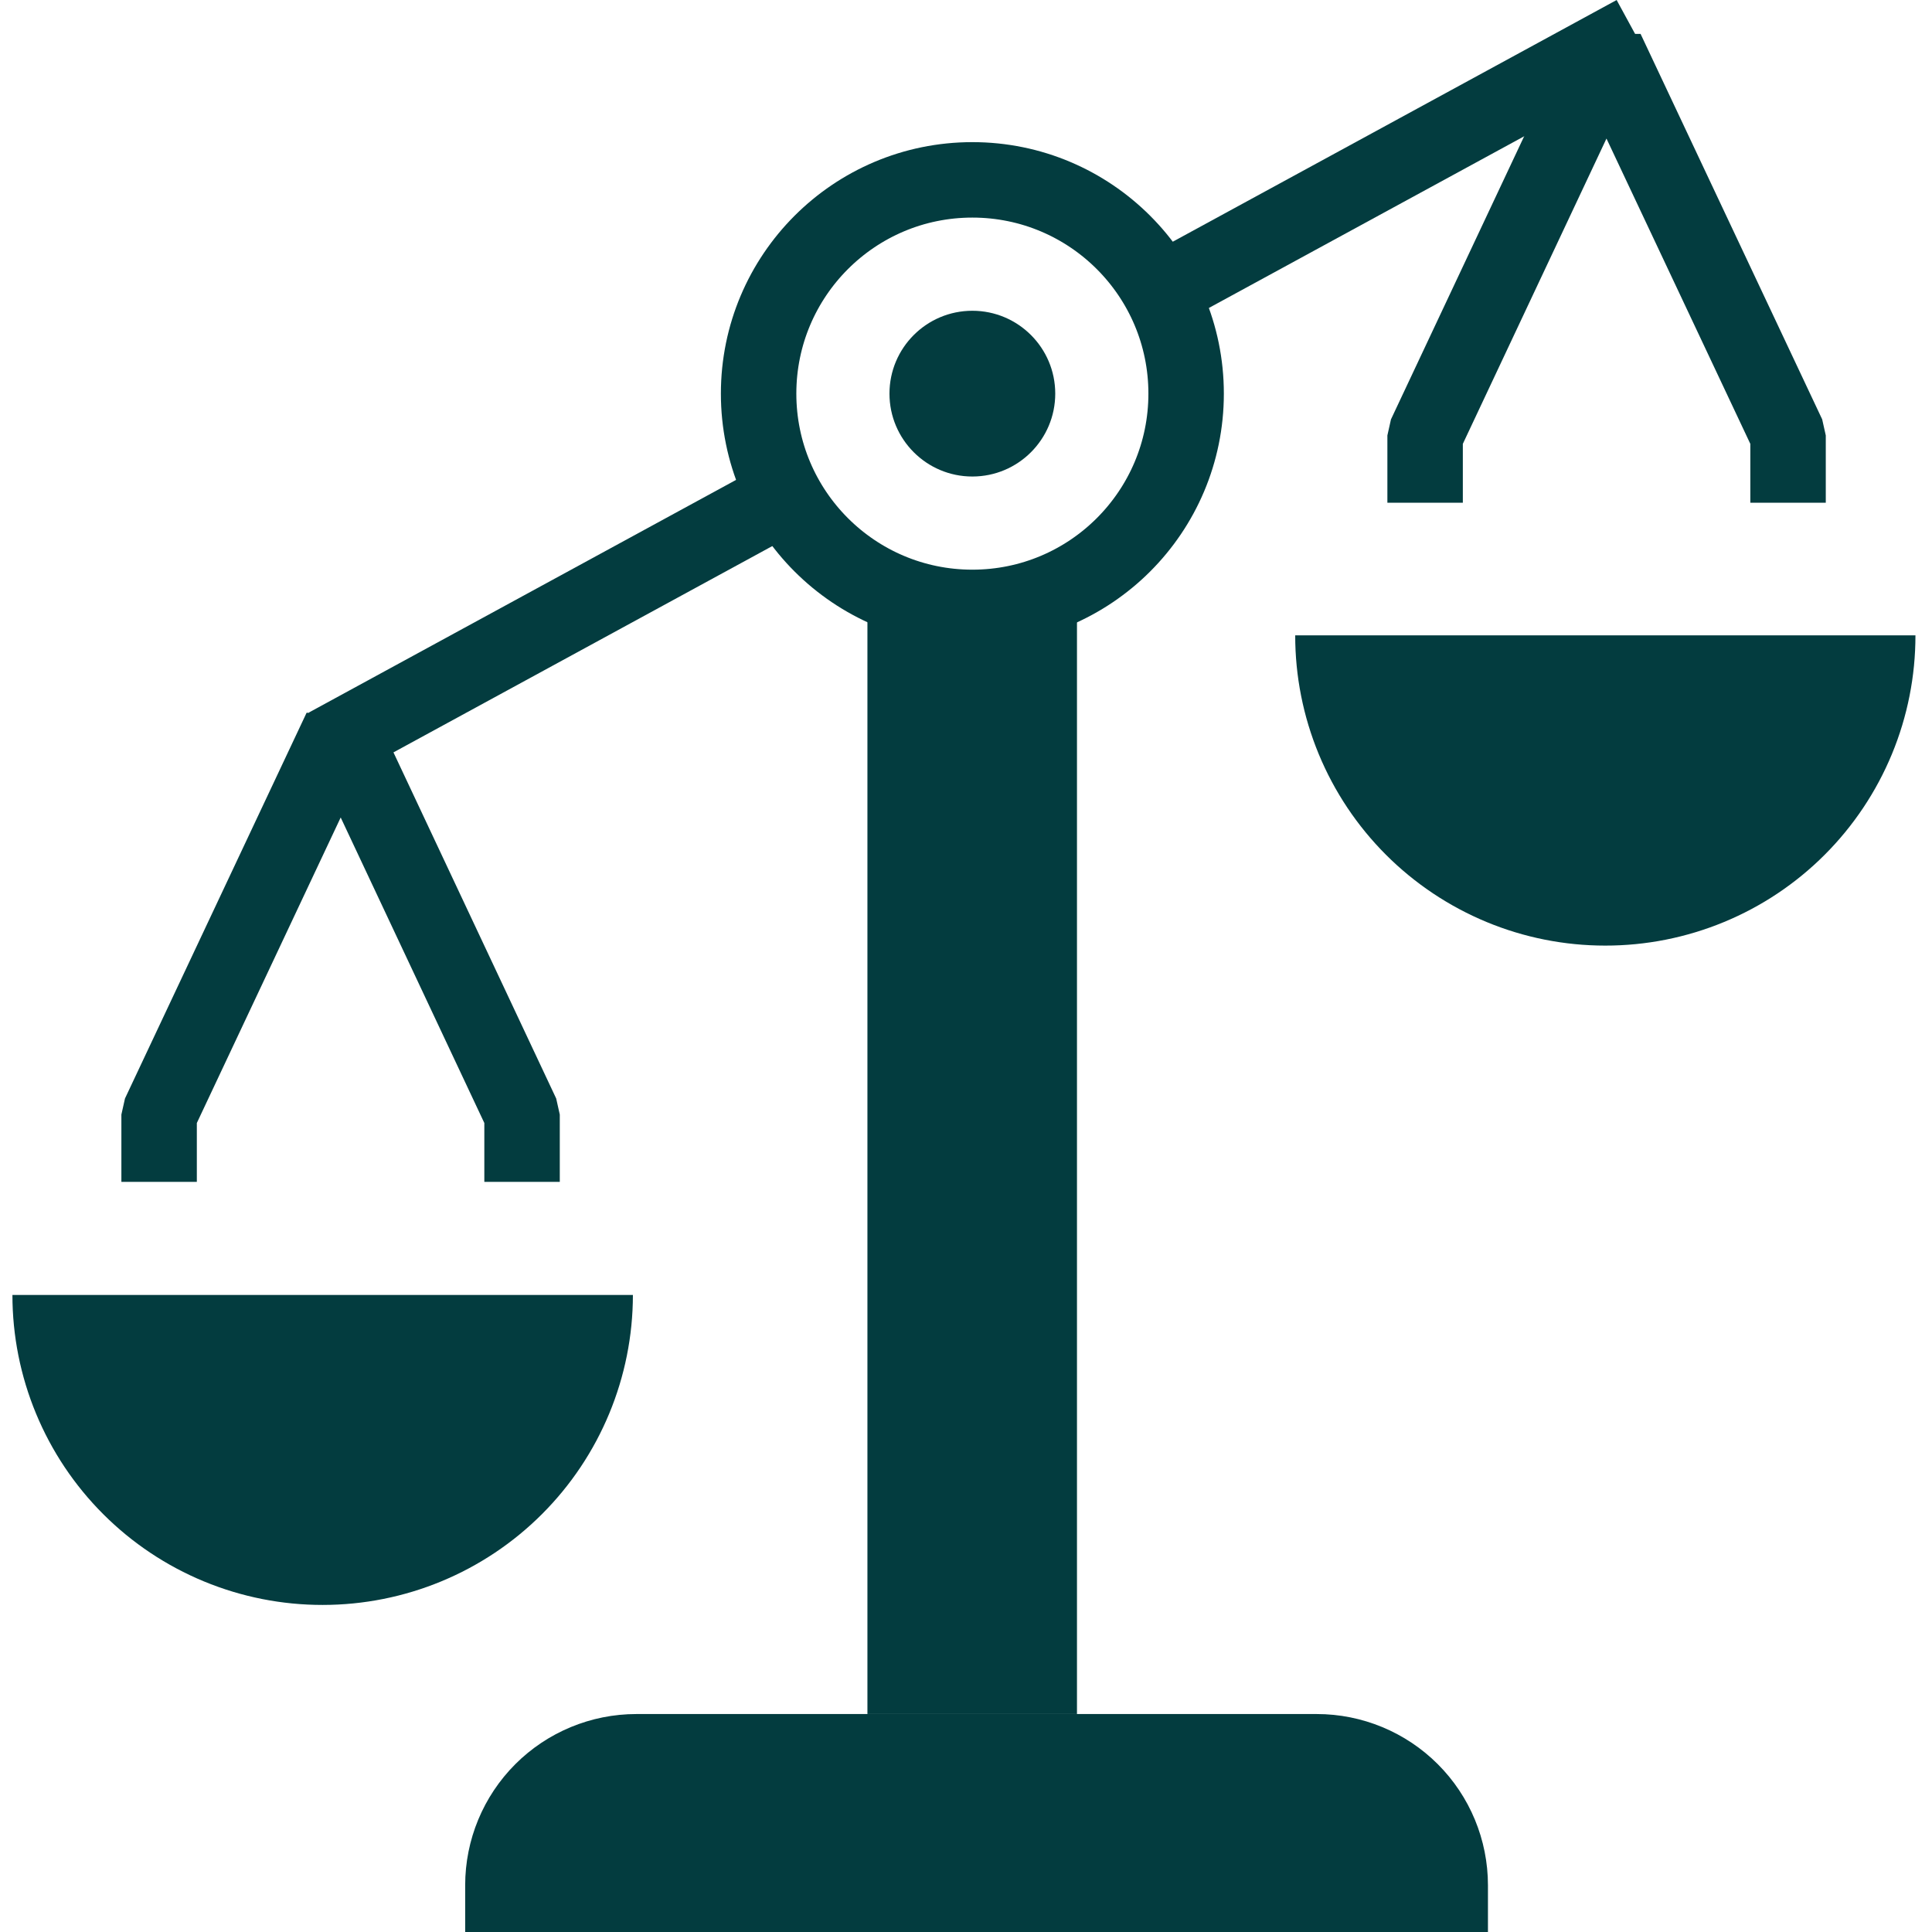
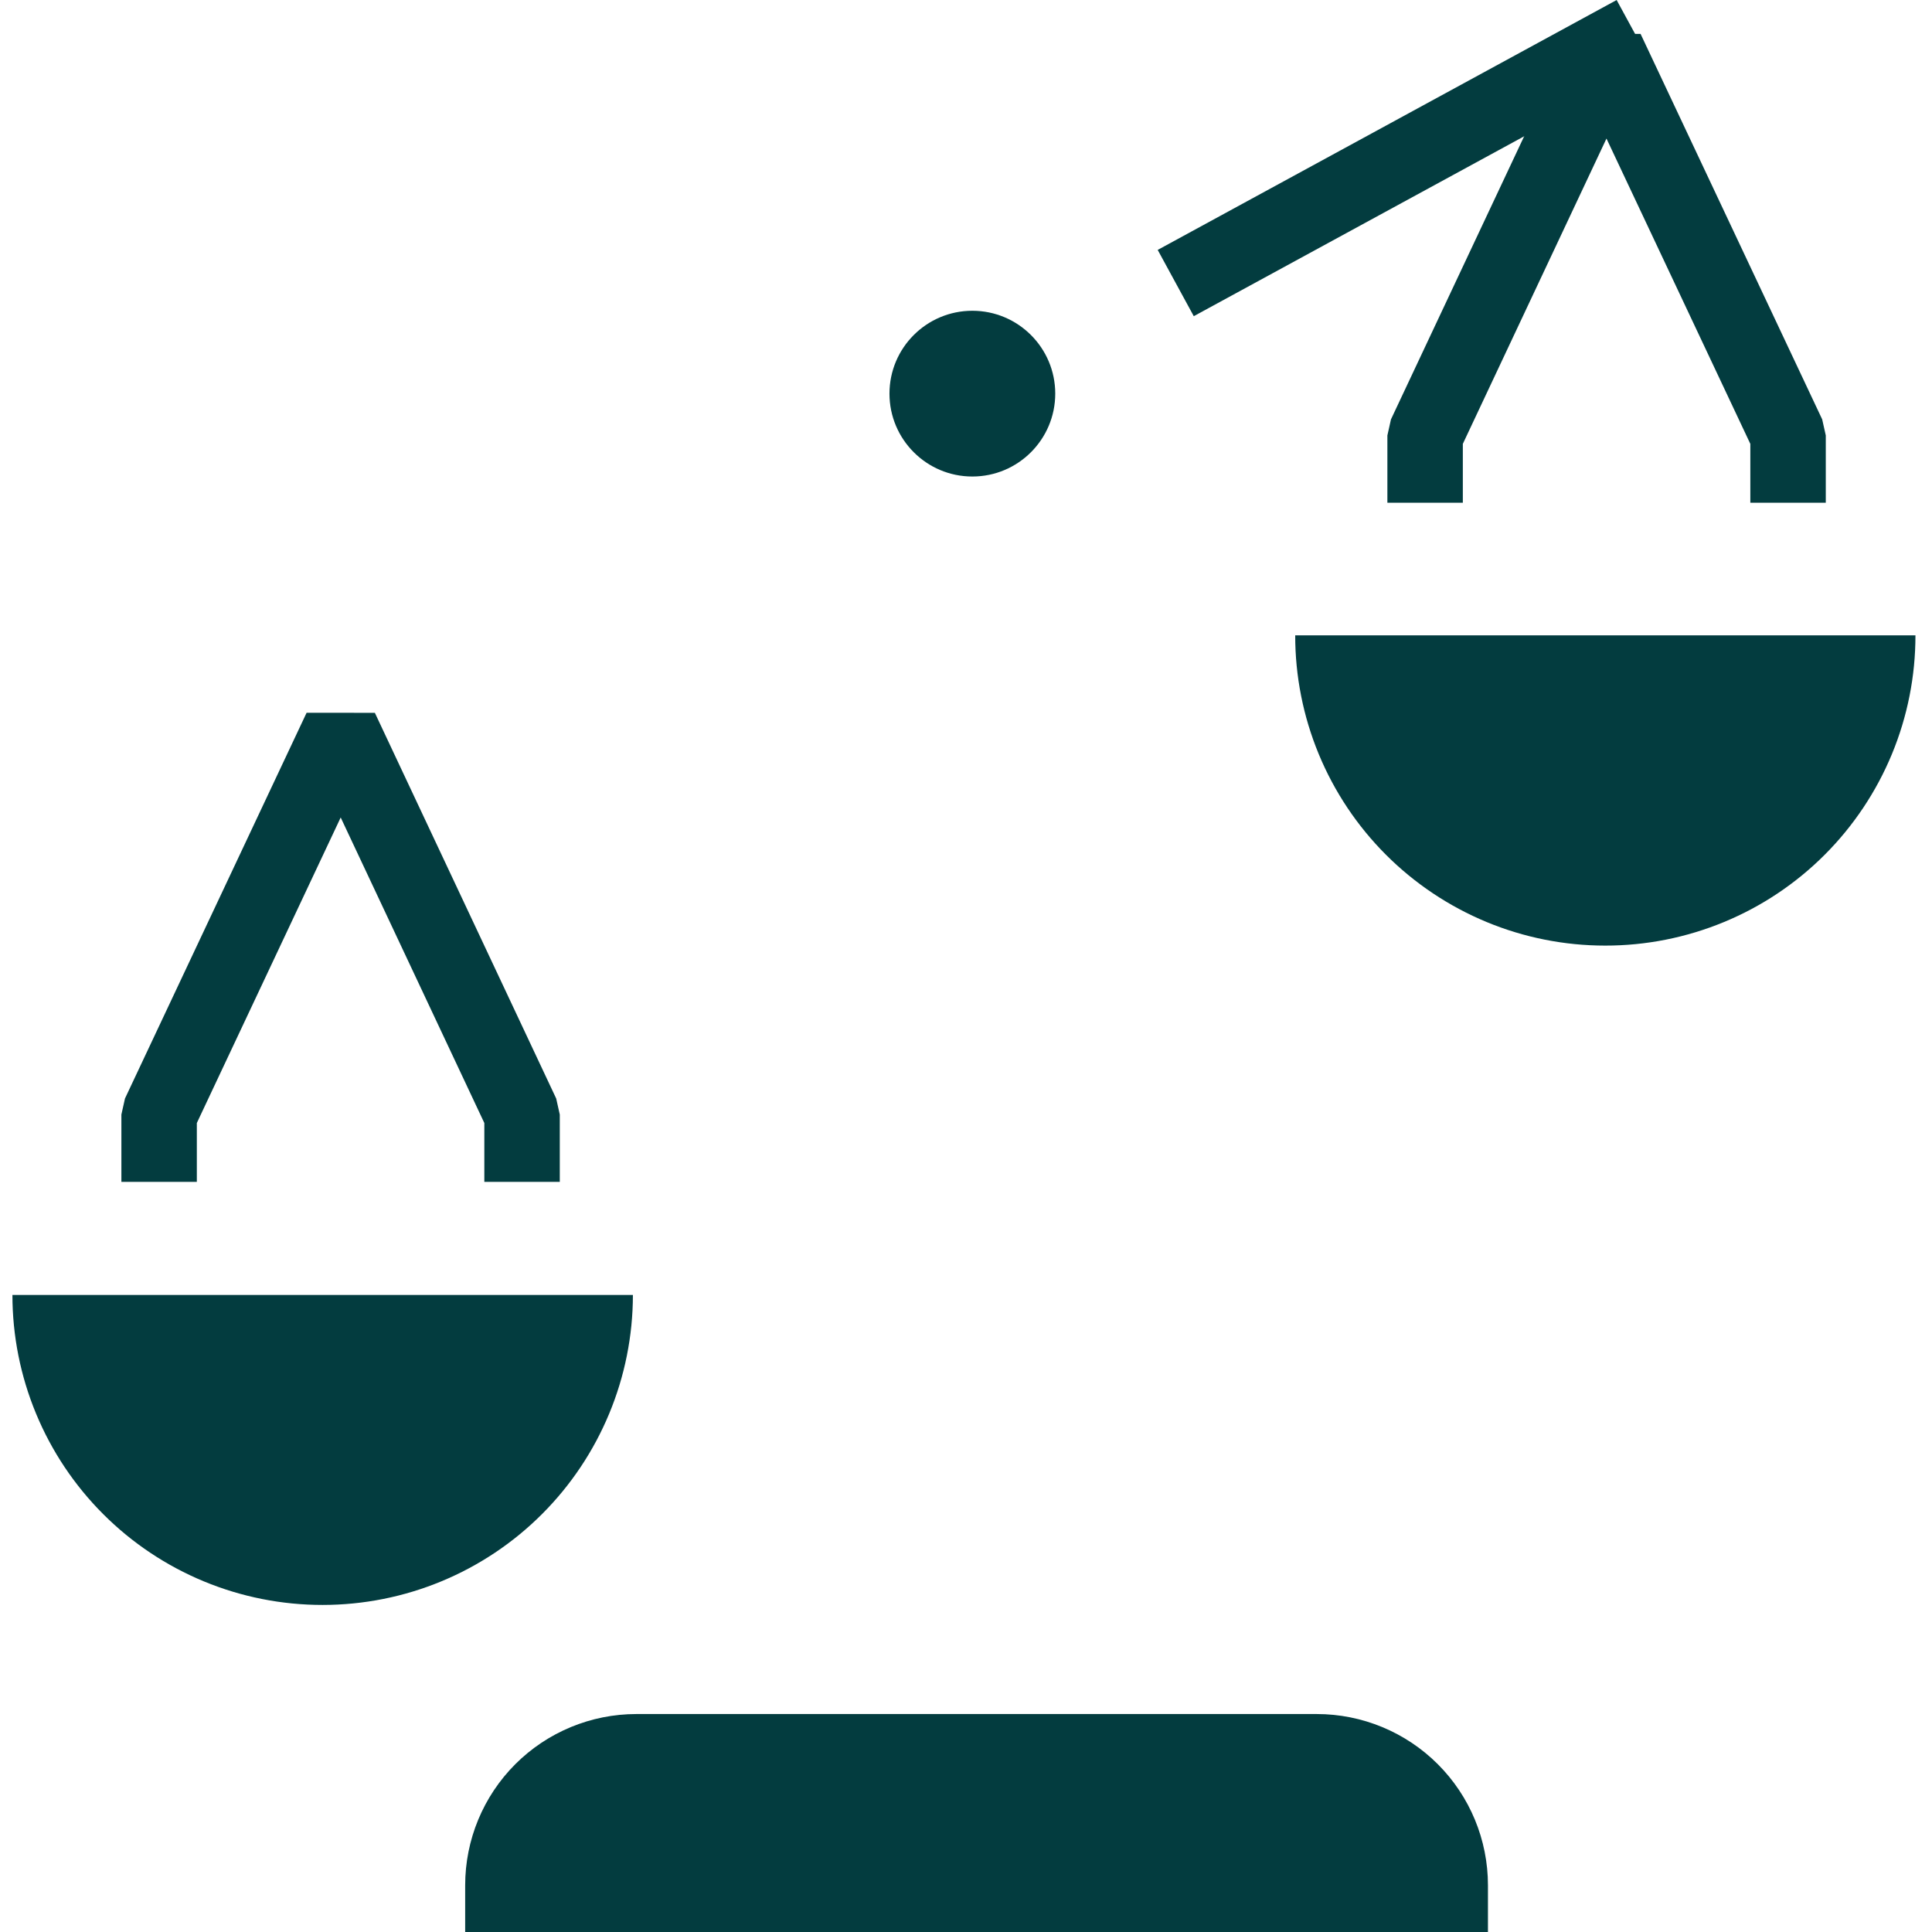
<svg xmlns="http://www.w3.org/2000/svg" width="93" height="93" viewBox="0 0 93 93" fill="none">
  <g clip-path="url(#clip0_835:6904)">
    <path d="M15.532 77.256C19.491 77.256 23.288 75.685 26.088 72.886C28.888 70.088 30.463 66.293 30.466 62.334H0.598C0.598 64.295 0.984 66.236 1.735 68.047C2.485 69.859 3.586 71.504 4.973 72.89C6.359 74.276 8.006 75.375 9.818 76.124C11.63 76.873 13.571 77.258 15.532 77.256Z" fill="#033C3F" />
    <path d="M77.269 45.518C79.231 45.52 81.173 45.134 82.986 44.384C84.799 43.635 86.446 42.535 87.833 41.147C89.22 39.76 90.32 38.113 91.07 36.301C91.82 34.488 92.205 32.545 92.203 30.584H62.347C62.345 32.544 62.73 34.486 63.479 36.298C64.228 38.11 65.327 39.756 66.713 41.143C68.099 42.53 69.745 43.63 71.556 44.381C73.367 45.132 75.308 45.518 77.269 45.518Z" fill="#033C3F" />
-     <path d="M51.842 82.508H41.755V26.415L47.007 29.238L51.842 26.415V82.508Z" fill="#033C3F" />
    <path d="M30.633 82.508H63.383C65.569 82.508 67.665 83.377 69.211 84.922C70.757 86.468 71.625 88.564 71.625 90.75V93H22.392V90.75C22.392 88.564 23.26 86.468 24.805 84.922C26.351 83.377 28.447 82.508 30.633 82.508Z" fill="#033C3F" />
    <path d="M56.596 13.625L78.688 1.596" stroke="#033C3F" stroke-width="3.632" stroke-miterlimit="10" />
-     <path d="M15.734 35.895L37.779 23.89" stroke="#033C3F" stroke-width="3.632" stroke-miterlimit="10" />
    <path d="M7.659 56.891V53.652L16.401 35.085L25.13 53.652V56.891" stroke="#033C3F" stroke-width="3.632" stroke-linejoin="bevel" />
    <path d="M68.6 24.2V20.96L77.329 2.406L86.071 20.96V24.2" stroke="#033C3F" stroke-width="3.632" stroke-linejoin="bevel" />
-     <path d="M46.806 29.238C52.489 29.238 57.096 24.631 57.096 18.948C57.096 13.265 52.489 8.658 46.806 8.658C41.123 8.658 36.517 13.265 36.517 18.948C36.517 24.631 41.123 29.238 46.806 29.238Z" stroke="#033C3F" stroke-width="3.632" stroke-miterlimit="10" />
    <path d="M46.806 22.938C49.009 22.938 50.796 21.151 50.796 18.948C50.796 16.745 49.009 14.959 46.806 14.959C44.603 14.959 42.816 16.745 42.816 18.948C42.816 21.151 44.603 22.938 46.806 22.938Z" fill="#033C3F" />
  </g>
  <defs>
    <clipPath id="clip0_835:6904">
      <rect width="91.607" height="93" fill="white" transform="translate(0.597)" />
    </clipPath>
  </defs>
</svg>